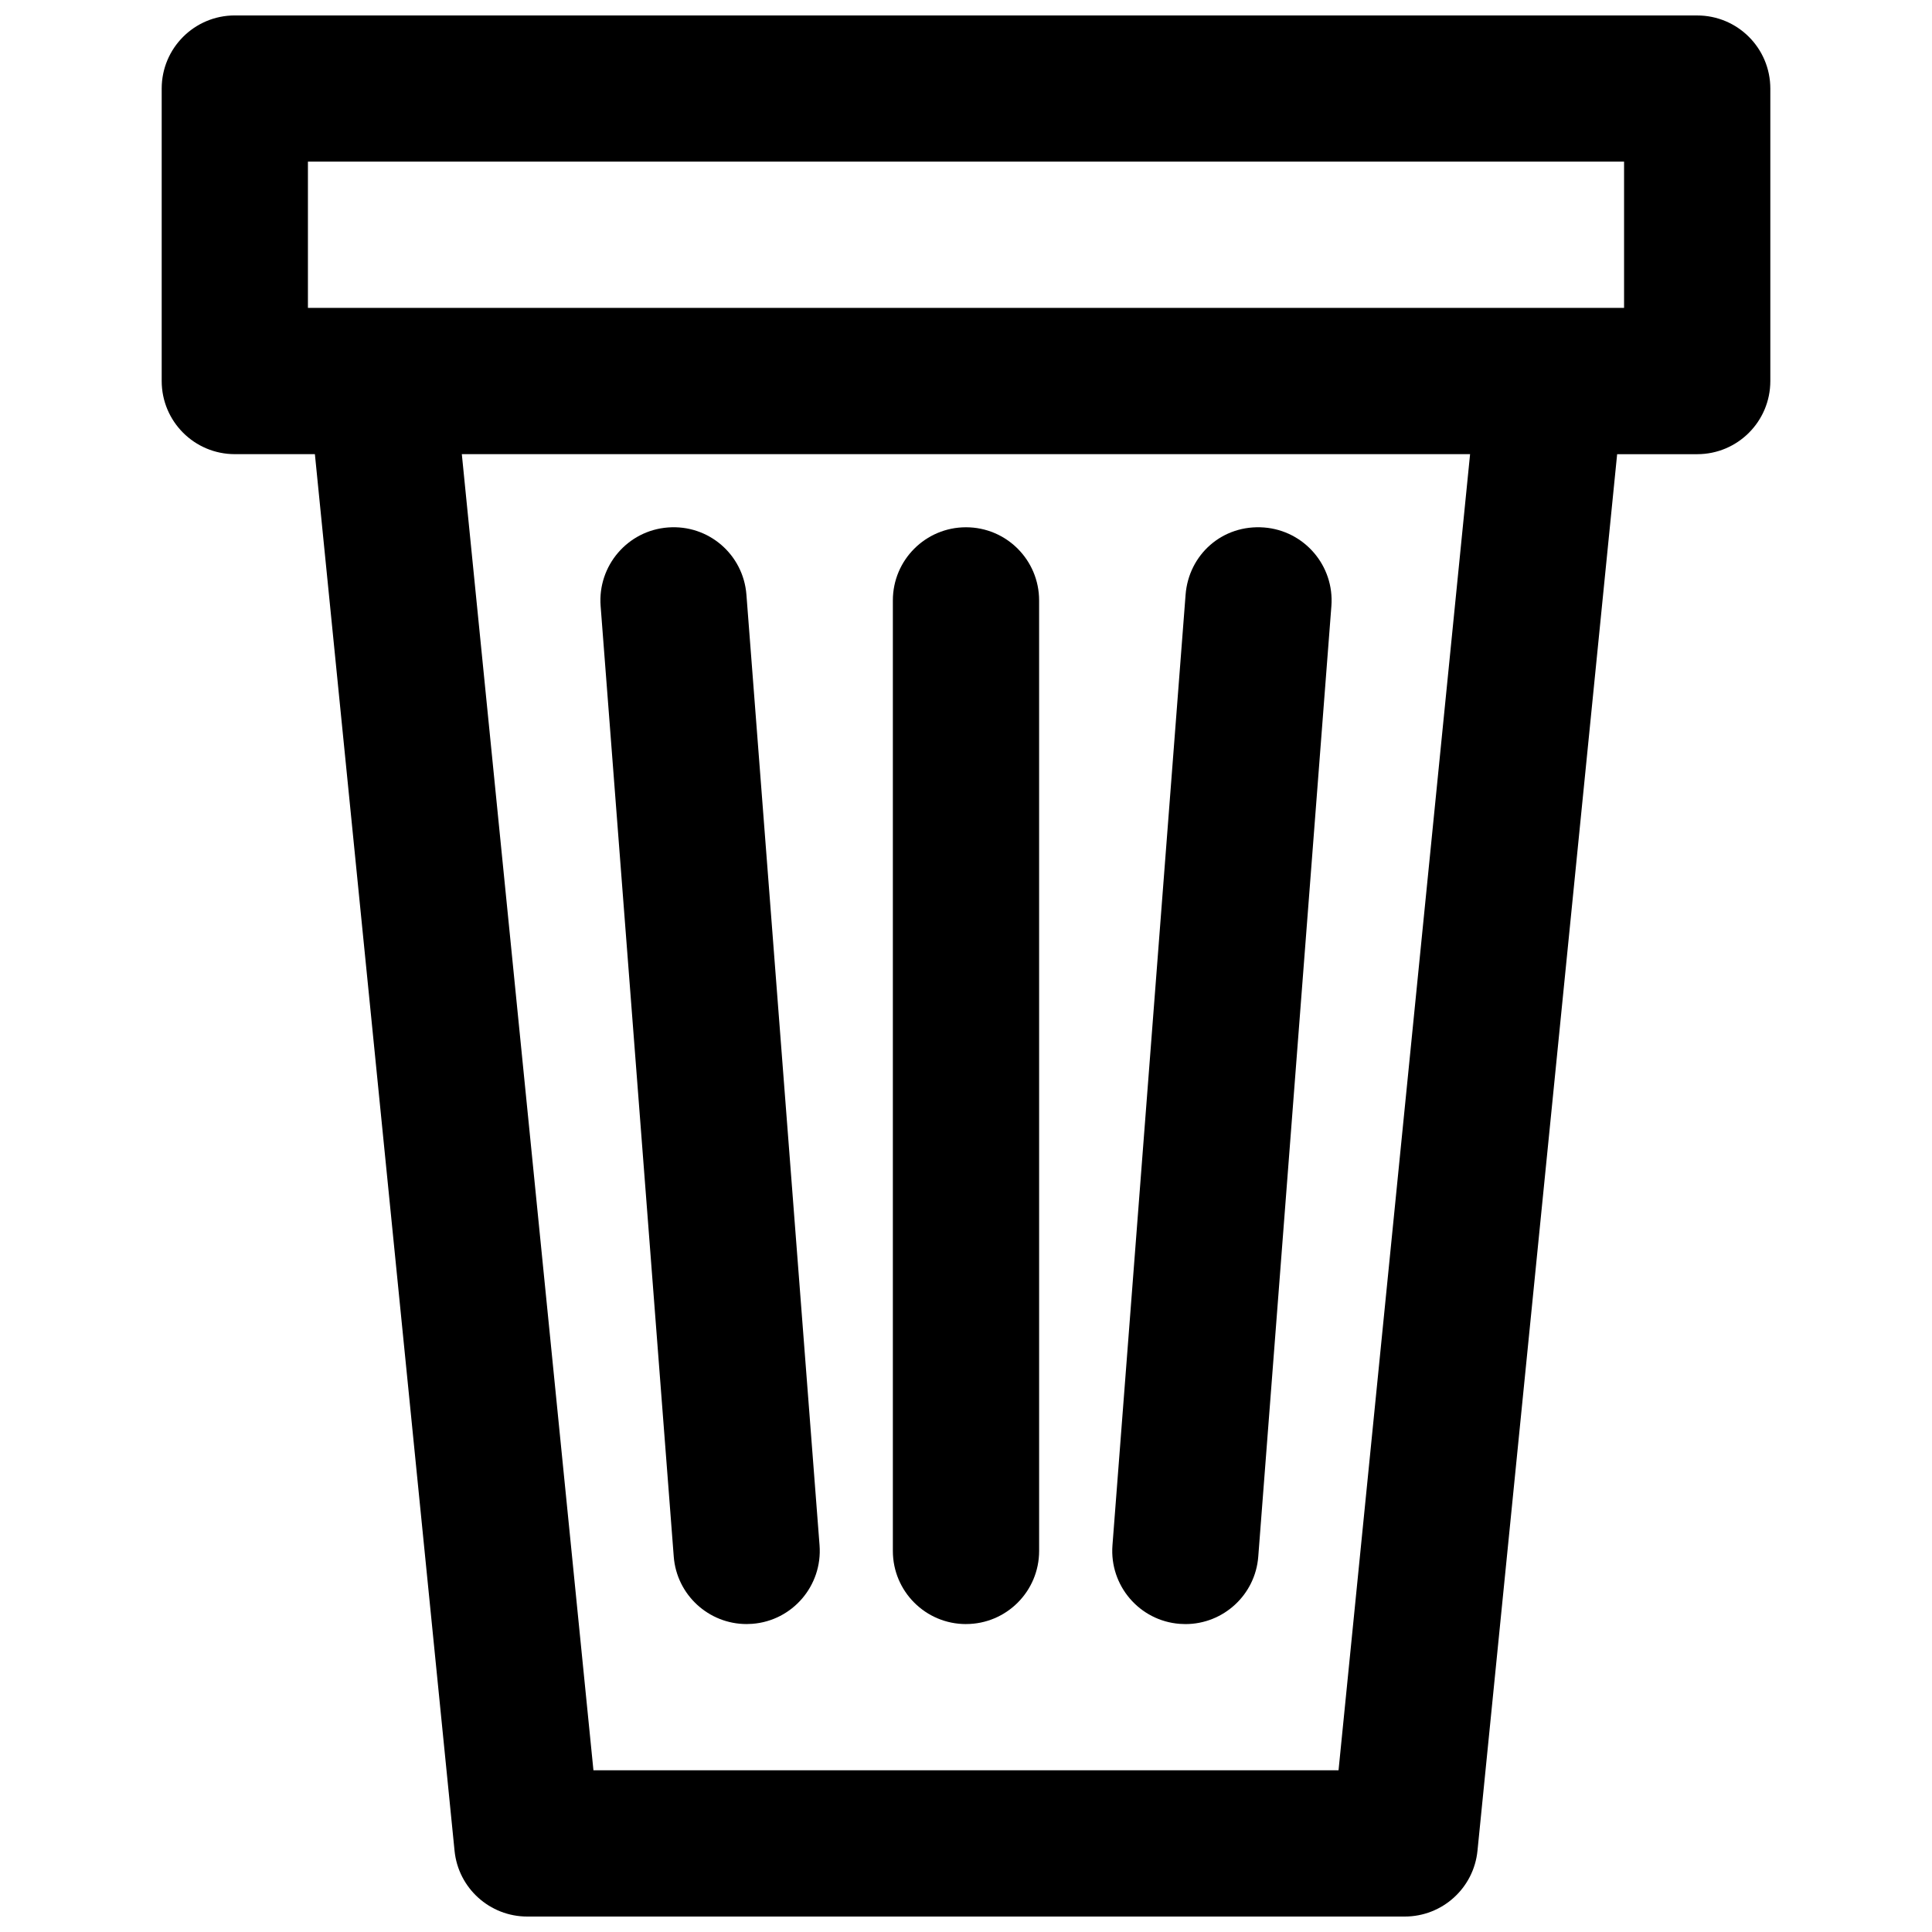
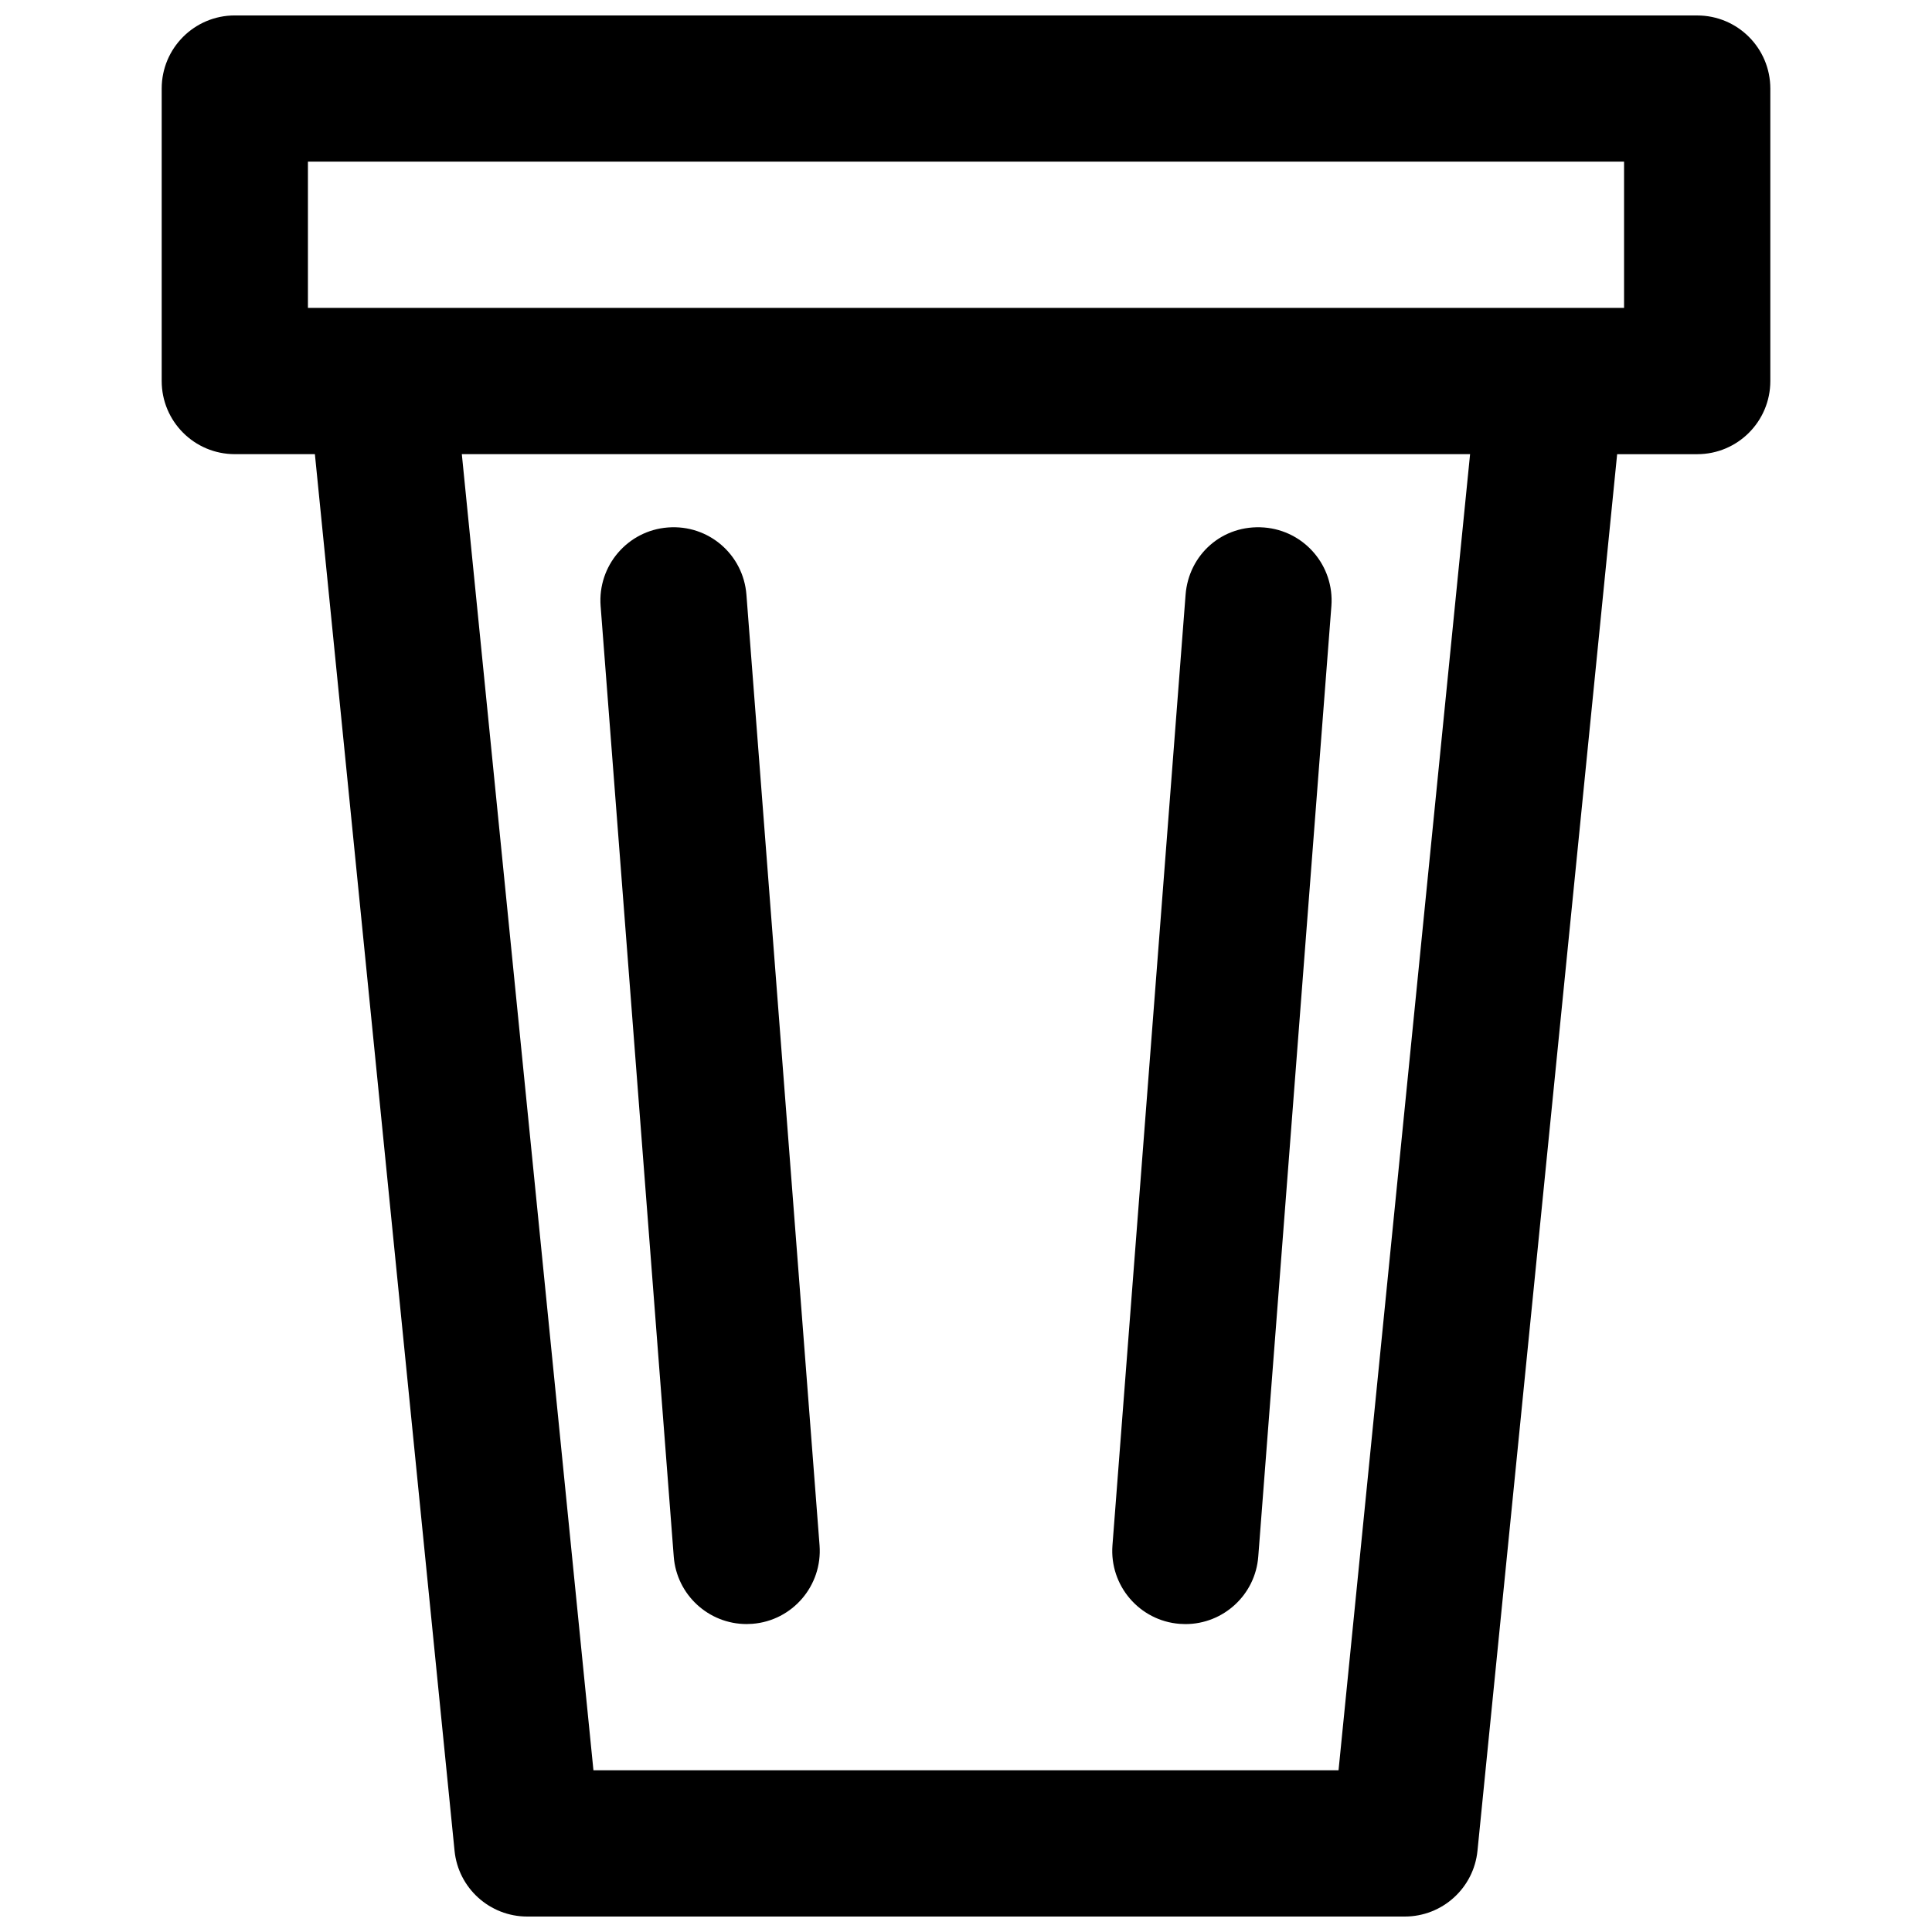
<svg xmlns="http://www.w3.org/2000/svg" width="800px" height="800px" version="1.1" viewBox="144 144 512 512">
  <defs>
    <clipPath id="a">
      <path d="m186 148.09h428v503.81h-428z" />
    </clipPath>
  </defs>
  <g clip-path="url(#a)">
    <path d="m593.77 148.09h-387.54c-10.715 0-19.379 8.68-19.379 19.379v77.508c0 10.695 8.66 19.379 19.379 19.379h21.219l37.012 370.11c0.984 9.902 9.316 17.438 19.277 17.438h232.53c9.961 0 18.293-7.539 19.281-17.441l37.012-370.1h21.215c10.715 0 19.379-8.68 19.379-19.379v-77.508c0-10.699-8.66-19.379-19.379-19.379zm-95.043 465.05h-197.46l-34.879-348.79h267.2zm75.668-387.55h-348.79v-38.754h348.79z" />
  </g>
-   <path d="m400 574.39c10.715 0 19.379-8.68 19.379-19.379l-0.004-251.9c0-10.695-8.66-19.379-19.379-19.379-10.715 0-19.379 8.68-19.379 19.379v251.91c0.004 10.695 8.664 19.375 19.383 19.375z" />
  <path d="m341.85 574.39c0.484 0 1.008-0.02 1.512-0.059 10.656-0.812 18.641-10.133 17.828-20.812l-19.379-251.91c-0.812-10.637-10.02-18.656-20.812-17.824-10.656 0.812-18.641 10.133-17.828 20.812l19.379 251.91c0.777 10.152 9.262 17.883 19.301 17.883z" />
  <path d="m456.64 574.34c0.504 0.039 1.027 0.059 1.512 0.059 10.039 0 18.523-7.731 19.301-17.887l19.379-251.91c0.812-10.676-7.168-19.977-17.828-20.812-11.047-0.852-19.996 7.188-20.812 17.828l-19.379 251.91c-0.812 10.68 7.172 20 17.828 20.812z" />
</svg>